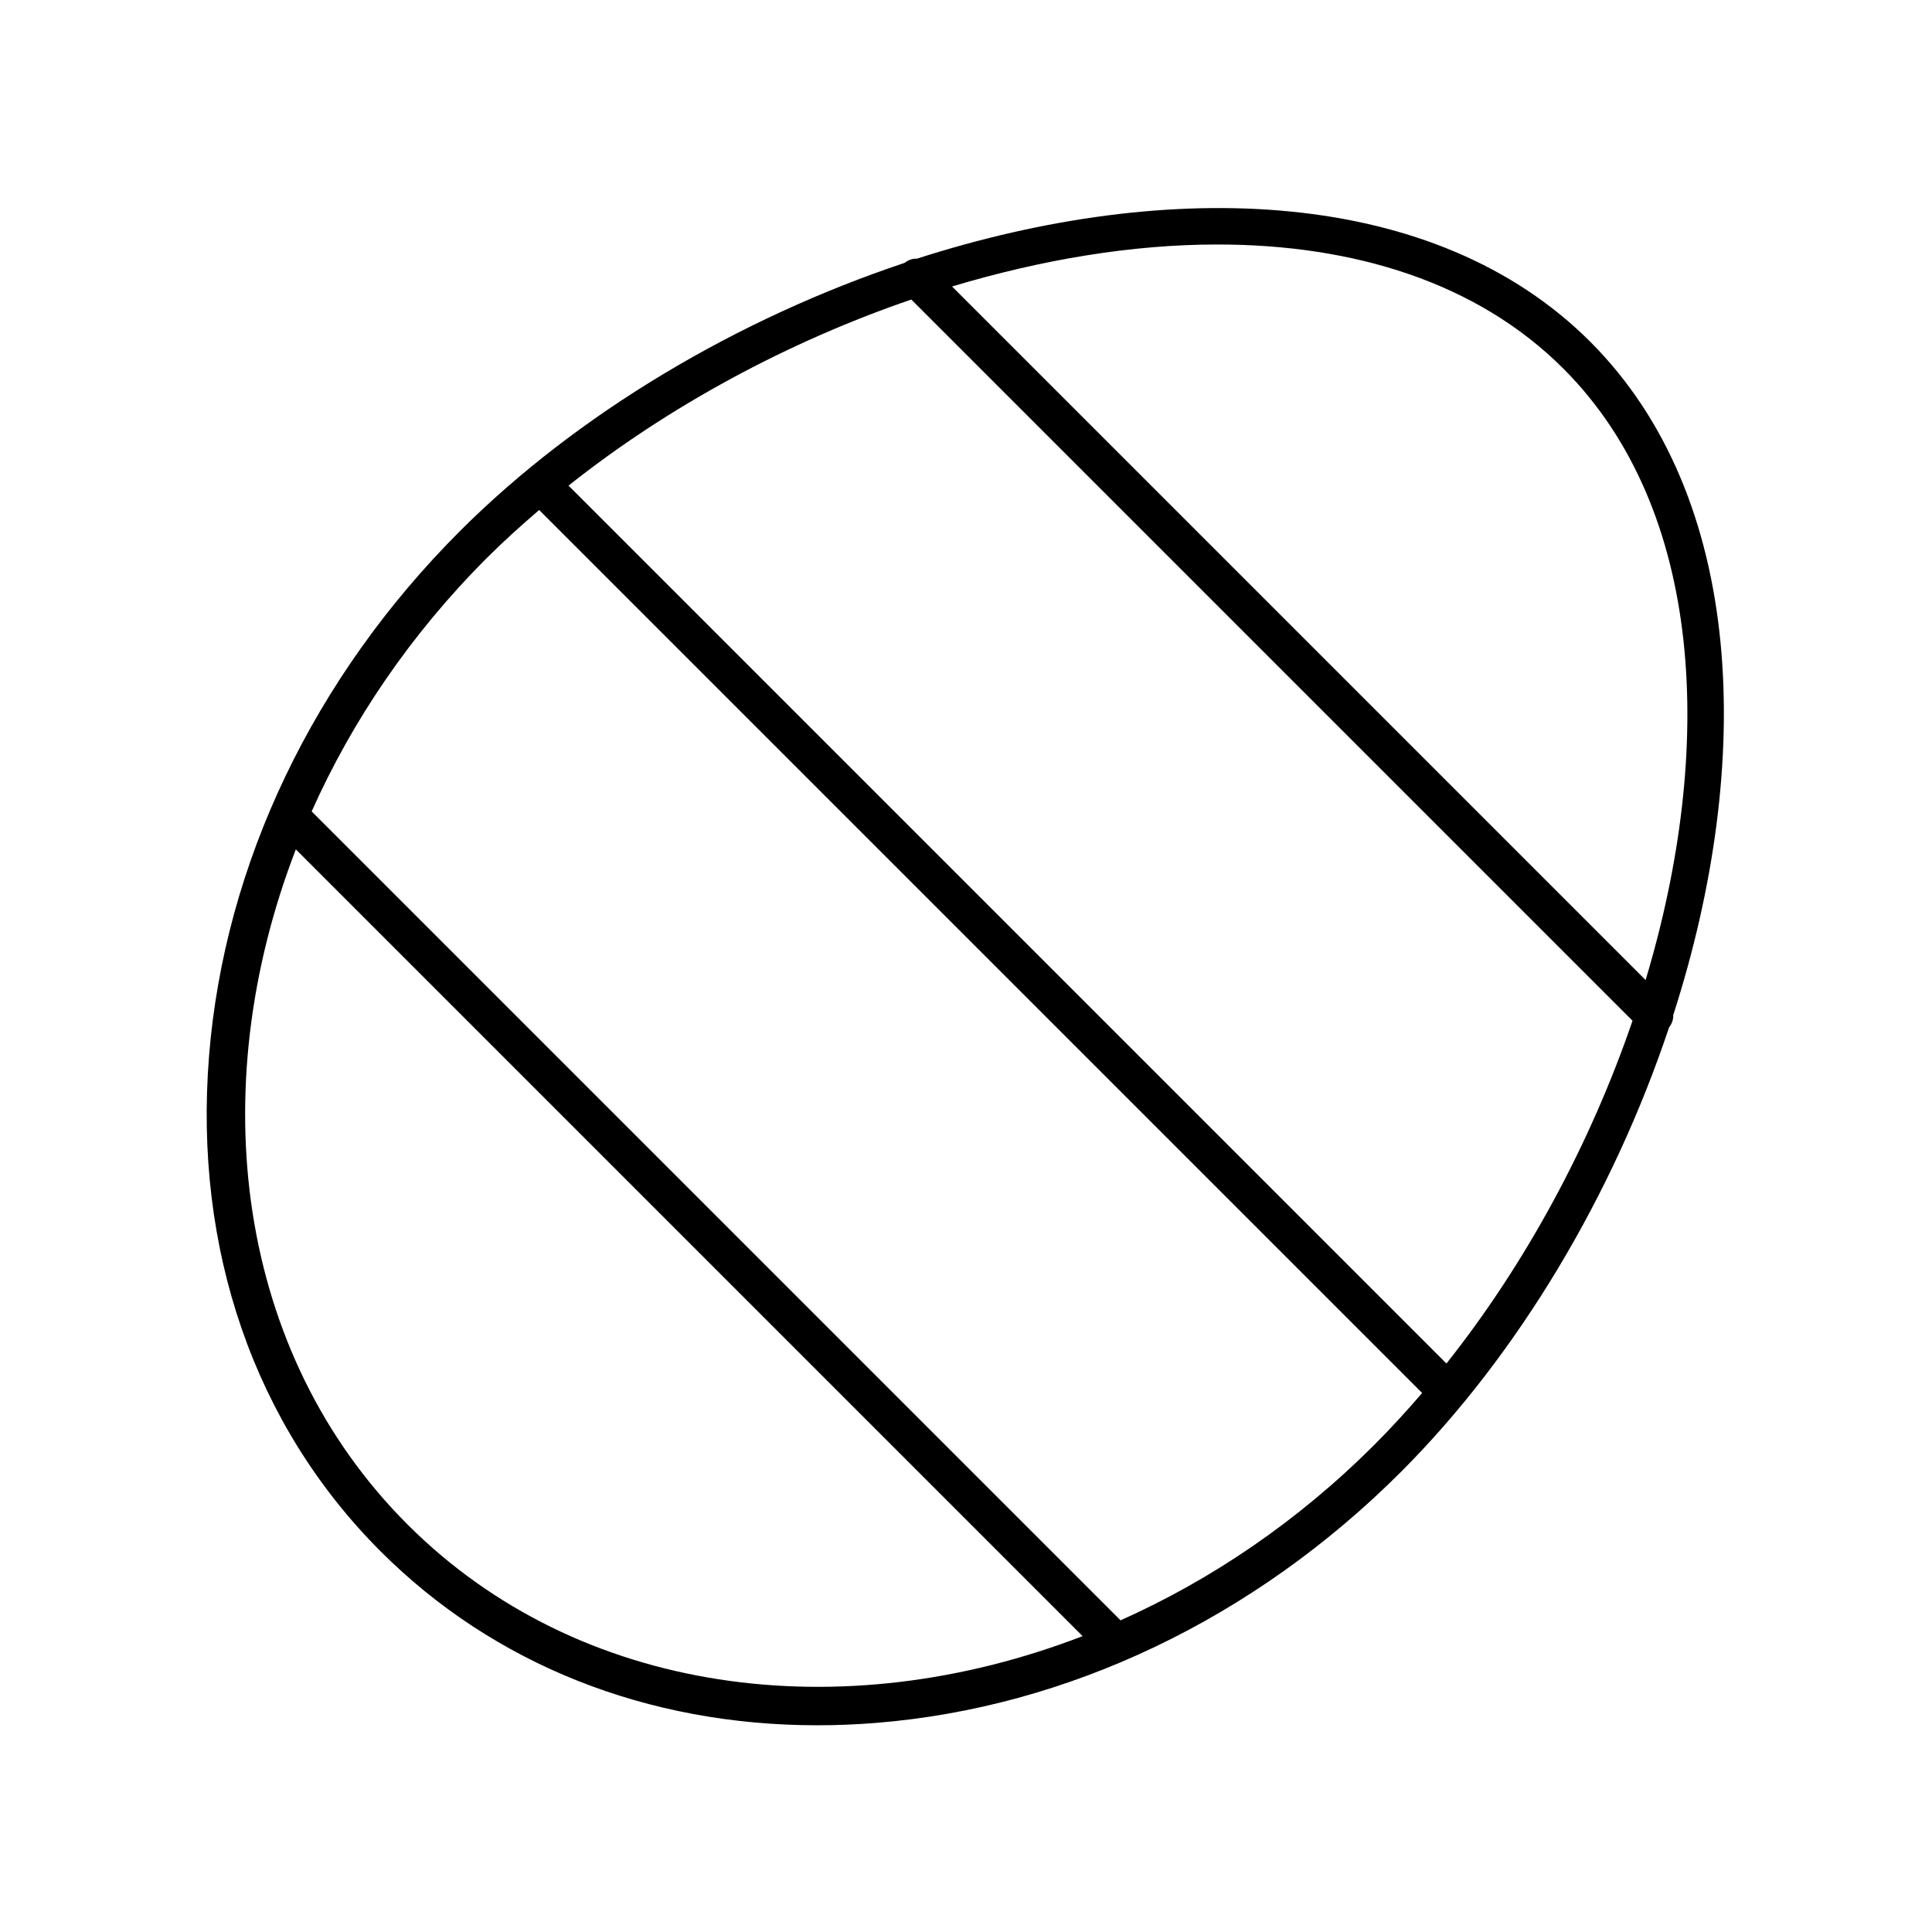
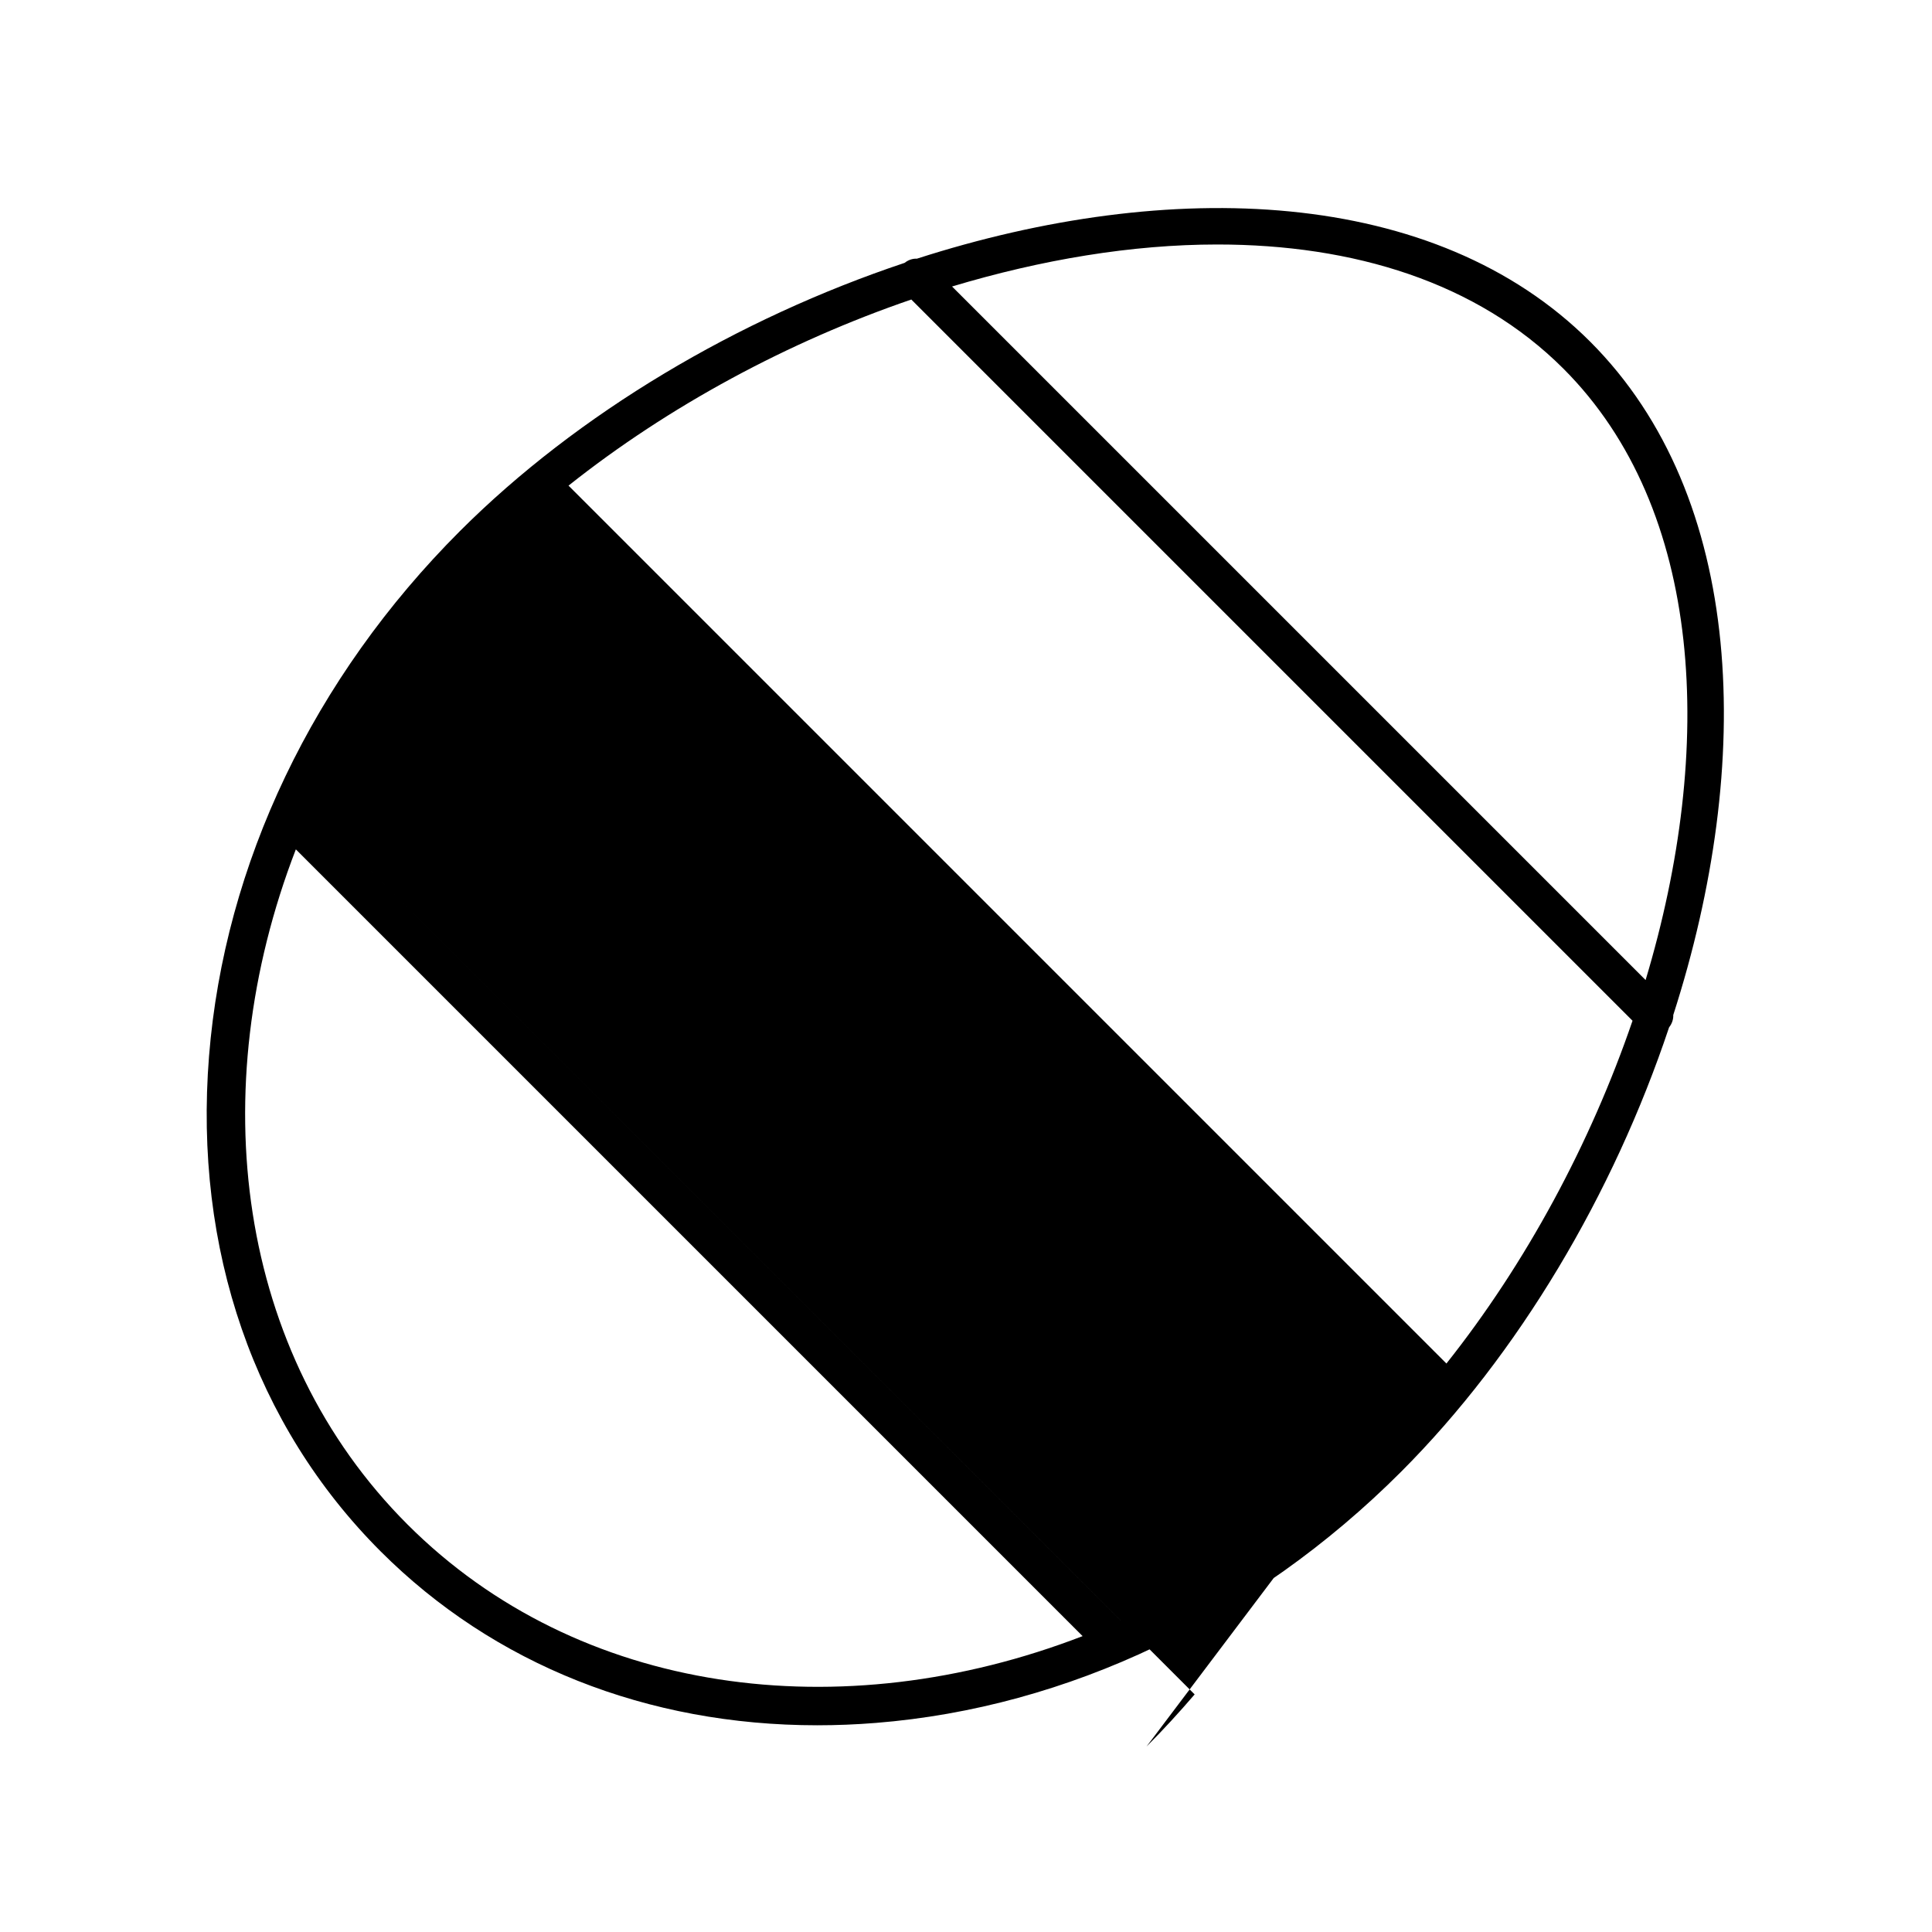
<svg xmlns="http://www.w3.org/2000/svg" fill="#000000" width="800px" height="800px" version="1.1" viewBox="144 144 512 512">
-   <path d="m565.43 234.56c-41.16-41.16-111.52-43.551-178.42-22.012-1.172-0.051-2.312 0.348-3.281 1.113-44.176 14.766-86.609 39.859-117.84 71.082-38.812 38.812-62.426 88.227-66.492 139.14-4.09 51.219 12.055 97.824 45.469 131.24 30.008 30.008 70.664 46.094 115.74 46.094 5.109 0 10.277-0.207 15.492-0.625 50.914-4.066 100.33-27.68 139.14-66.492 31.227-31.227 56.32-73.664 71.086-117.84 0.762-0.969 1.156-2.109 1.109-3.277 21.543-66.902 19.152-137.27-22.012-178.43zm-7.125 7.125c37.297 37.297 40.289 100.53 21.797 162.04l-183.8-183.8c23.703-7.125 47.66-11.133 70.293-11.133 36.09 0 68.797 9.984 91.715 32.898zm-30.992 263.66-232.65-232.65c26.535-21.074 58.199-38.137 90.844-49.32l191.13 191.13c-11.184 32.641-28.25 64.312-49.32 90.844zm-275.32 42.656c-45.266-45.266-54.277-114.95-29.59-178.91l208.5 208.5c-63.953 24.684-133.64 15.676-178.91-29.59zm256.13-21.027c-20.234 20.234-43.18 35.723-67.168 46.43l-214.36-214.37c10.707-23.988 26.195-46.934 46.43-67.168 4.379-4.379 9.055-8.586 13.859-12.711l234 234c-4.129 4.809-8.371 9.438-12.754 13.82z" />
+   <path d="m565.43 234.56c-41.16-41.16-111.52-43.551-178.42-22.012-1.172-0.051-2.312 0.348-3.281 1.113-44.176 14.766-86.609 39.859-117.84 71.082-38.812 38.812-62.426 88.227-66.492 139.14-4.09 51.219 12.055 97.824 45.469 131.24 30.008 30.008 70.664 46.094 115.74 46.094 5.109 0 10.277-0.207 15.492-0.625 50.914-4.066 100.33-27.68 139.14-66.492 31.227-31.227 56.32-73.664 71.086-117.84 0.762-0.969 1.156-2.109 1.109-3.277 21.543-66.902 19.152-137.27-22.012-178.43zm-7.125 7.125c37.297 37.297 40.289 100.53 21.797 162.04l-183.8-183.8c23.703-7.125 47.66-11.133 70.293-11.133 36.09 0 68.797 9.984 91.715 32.898zm-30.992 263.66-232.65-232.65c26.535-21.074 58.199-38.137 90.844-49.32l191.13 191.13c-11.184 32.641-28.25 64.312-49.32 90.844zm-275.32 42.656c-45.266-45.266-54.277-114.95-29.59-178.91l208.5 208.5c-63.953 24.684-133.64 15.676-178.91-29.59zm256.13-21.027c-20.234 20.234-43.18 35.723-67.168 46.43l-214.36-214.37l234 234c-4.129 4.809-8.371 9.438-12.754 13.82z" />
</svg>